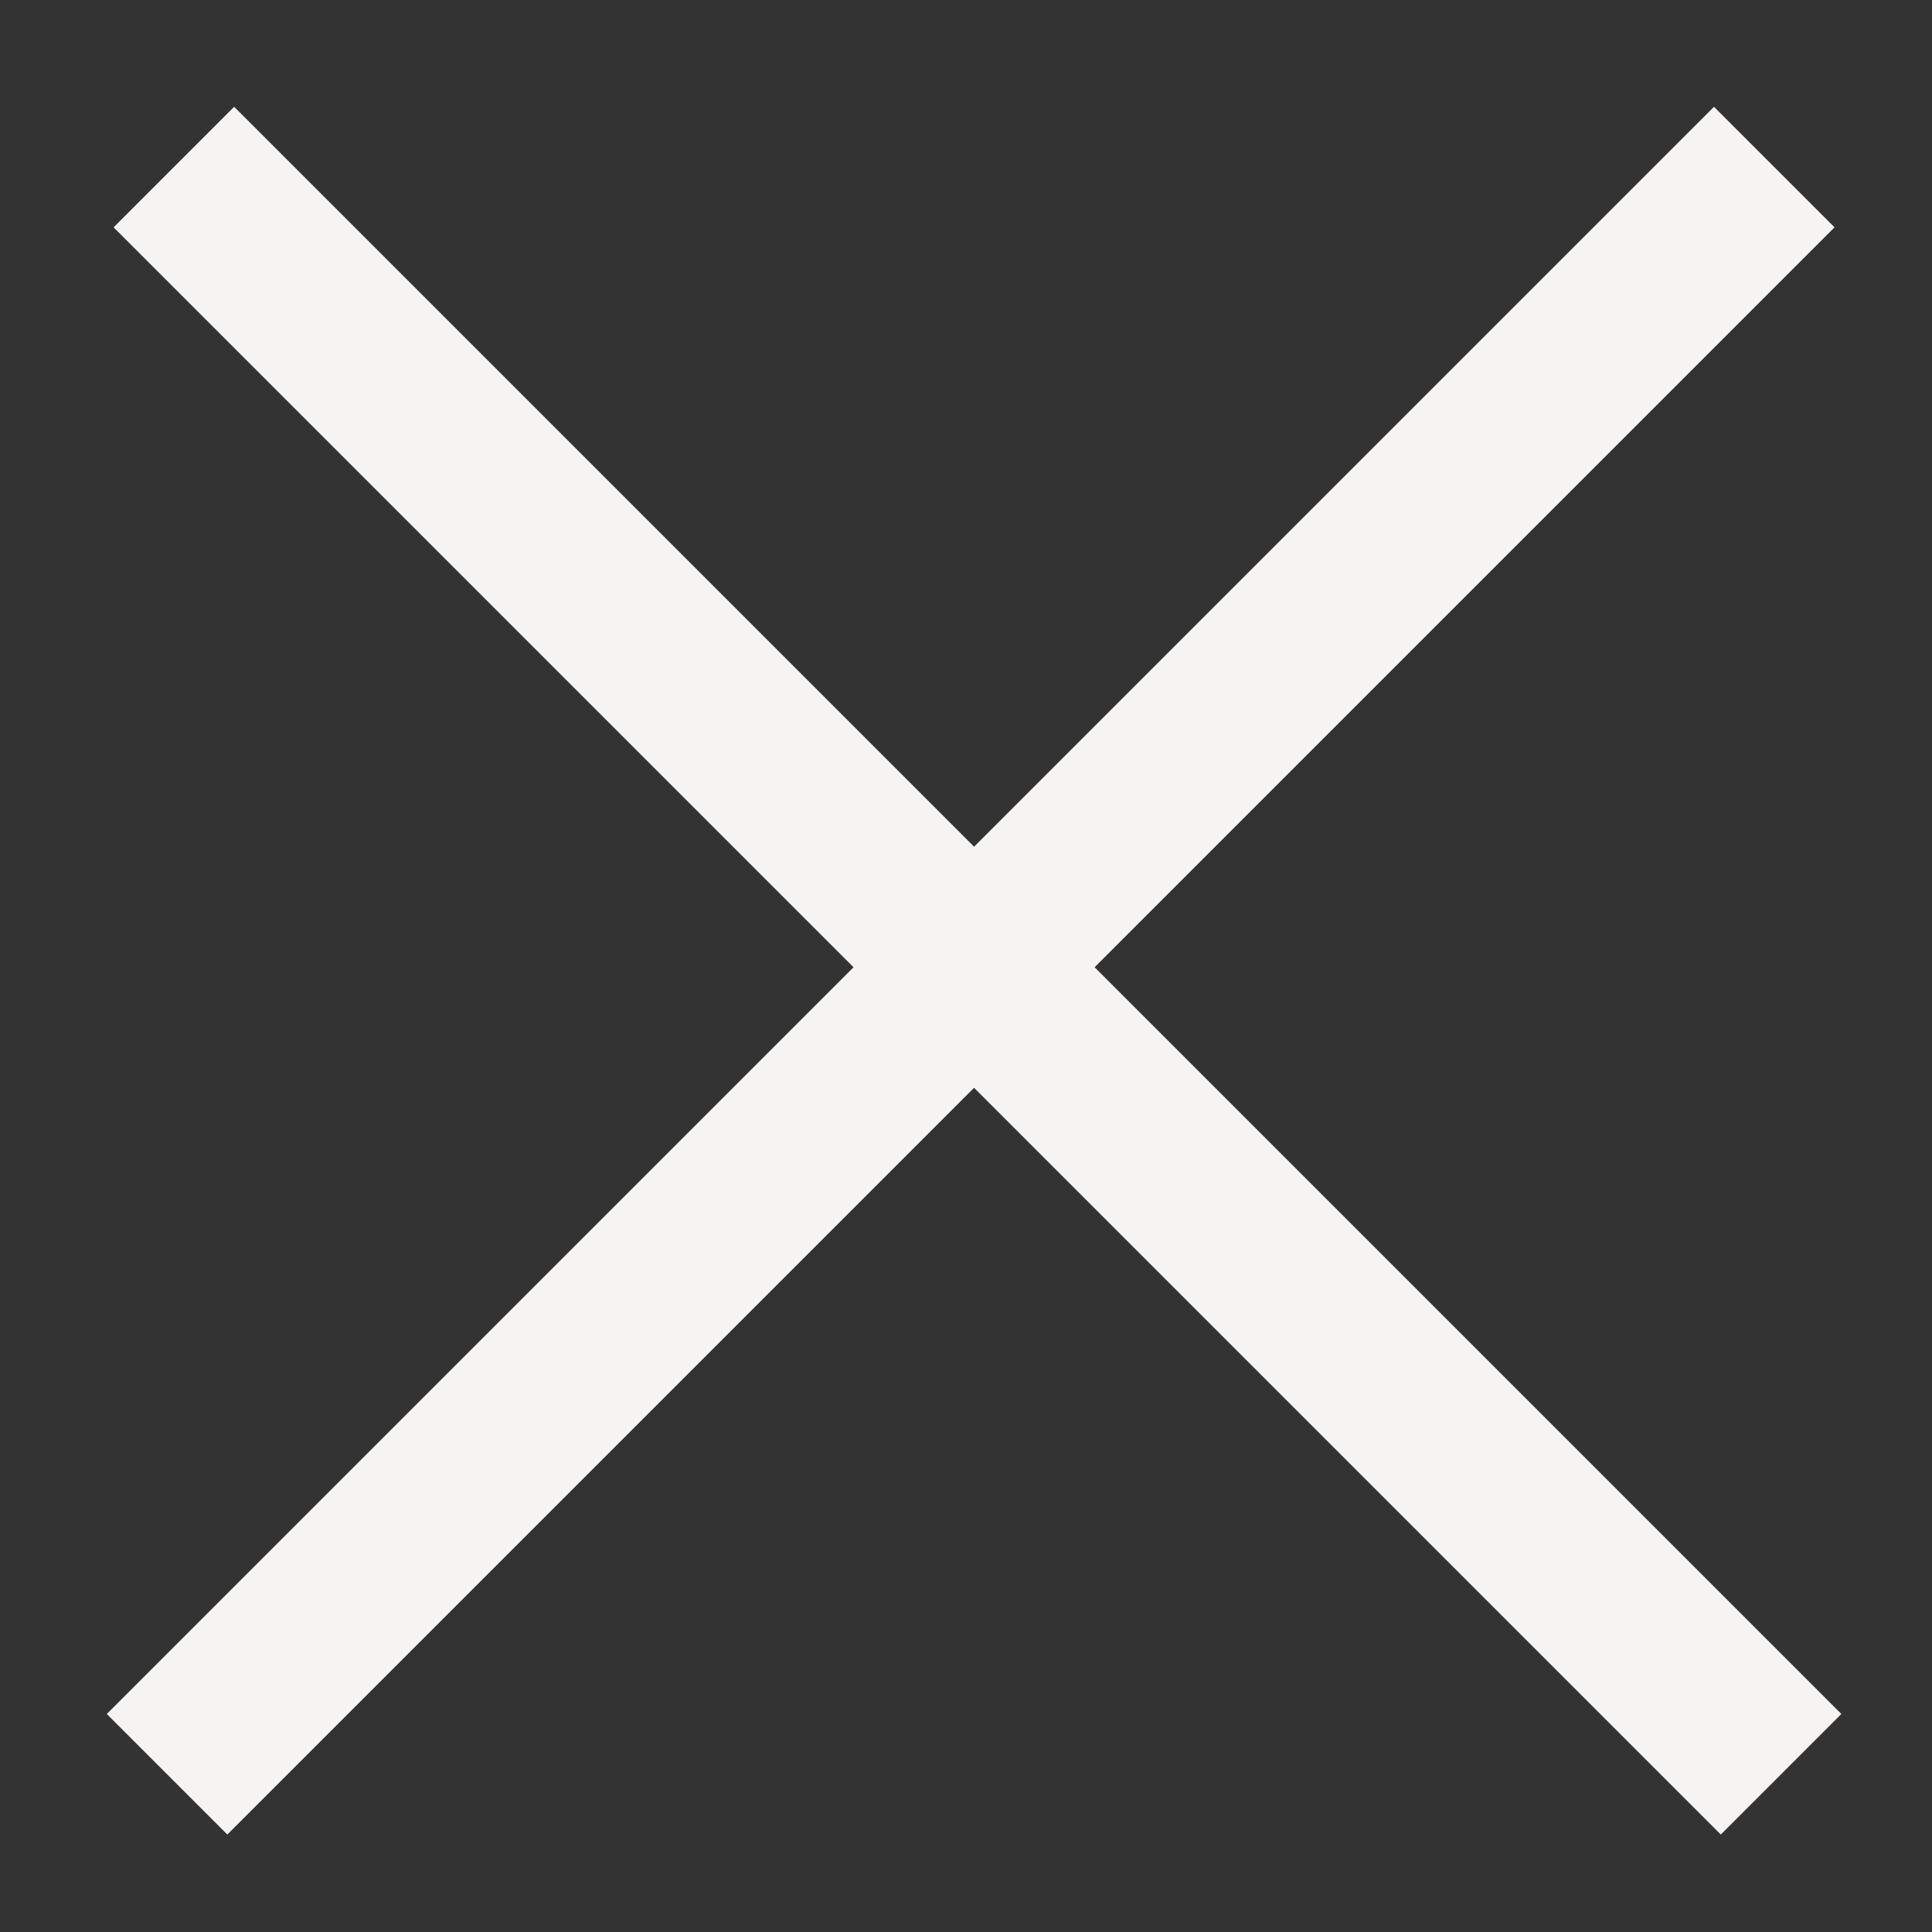
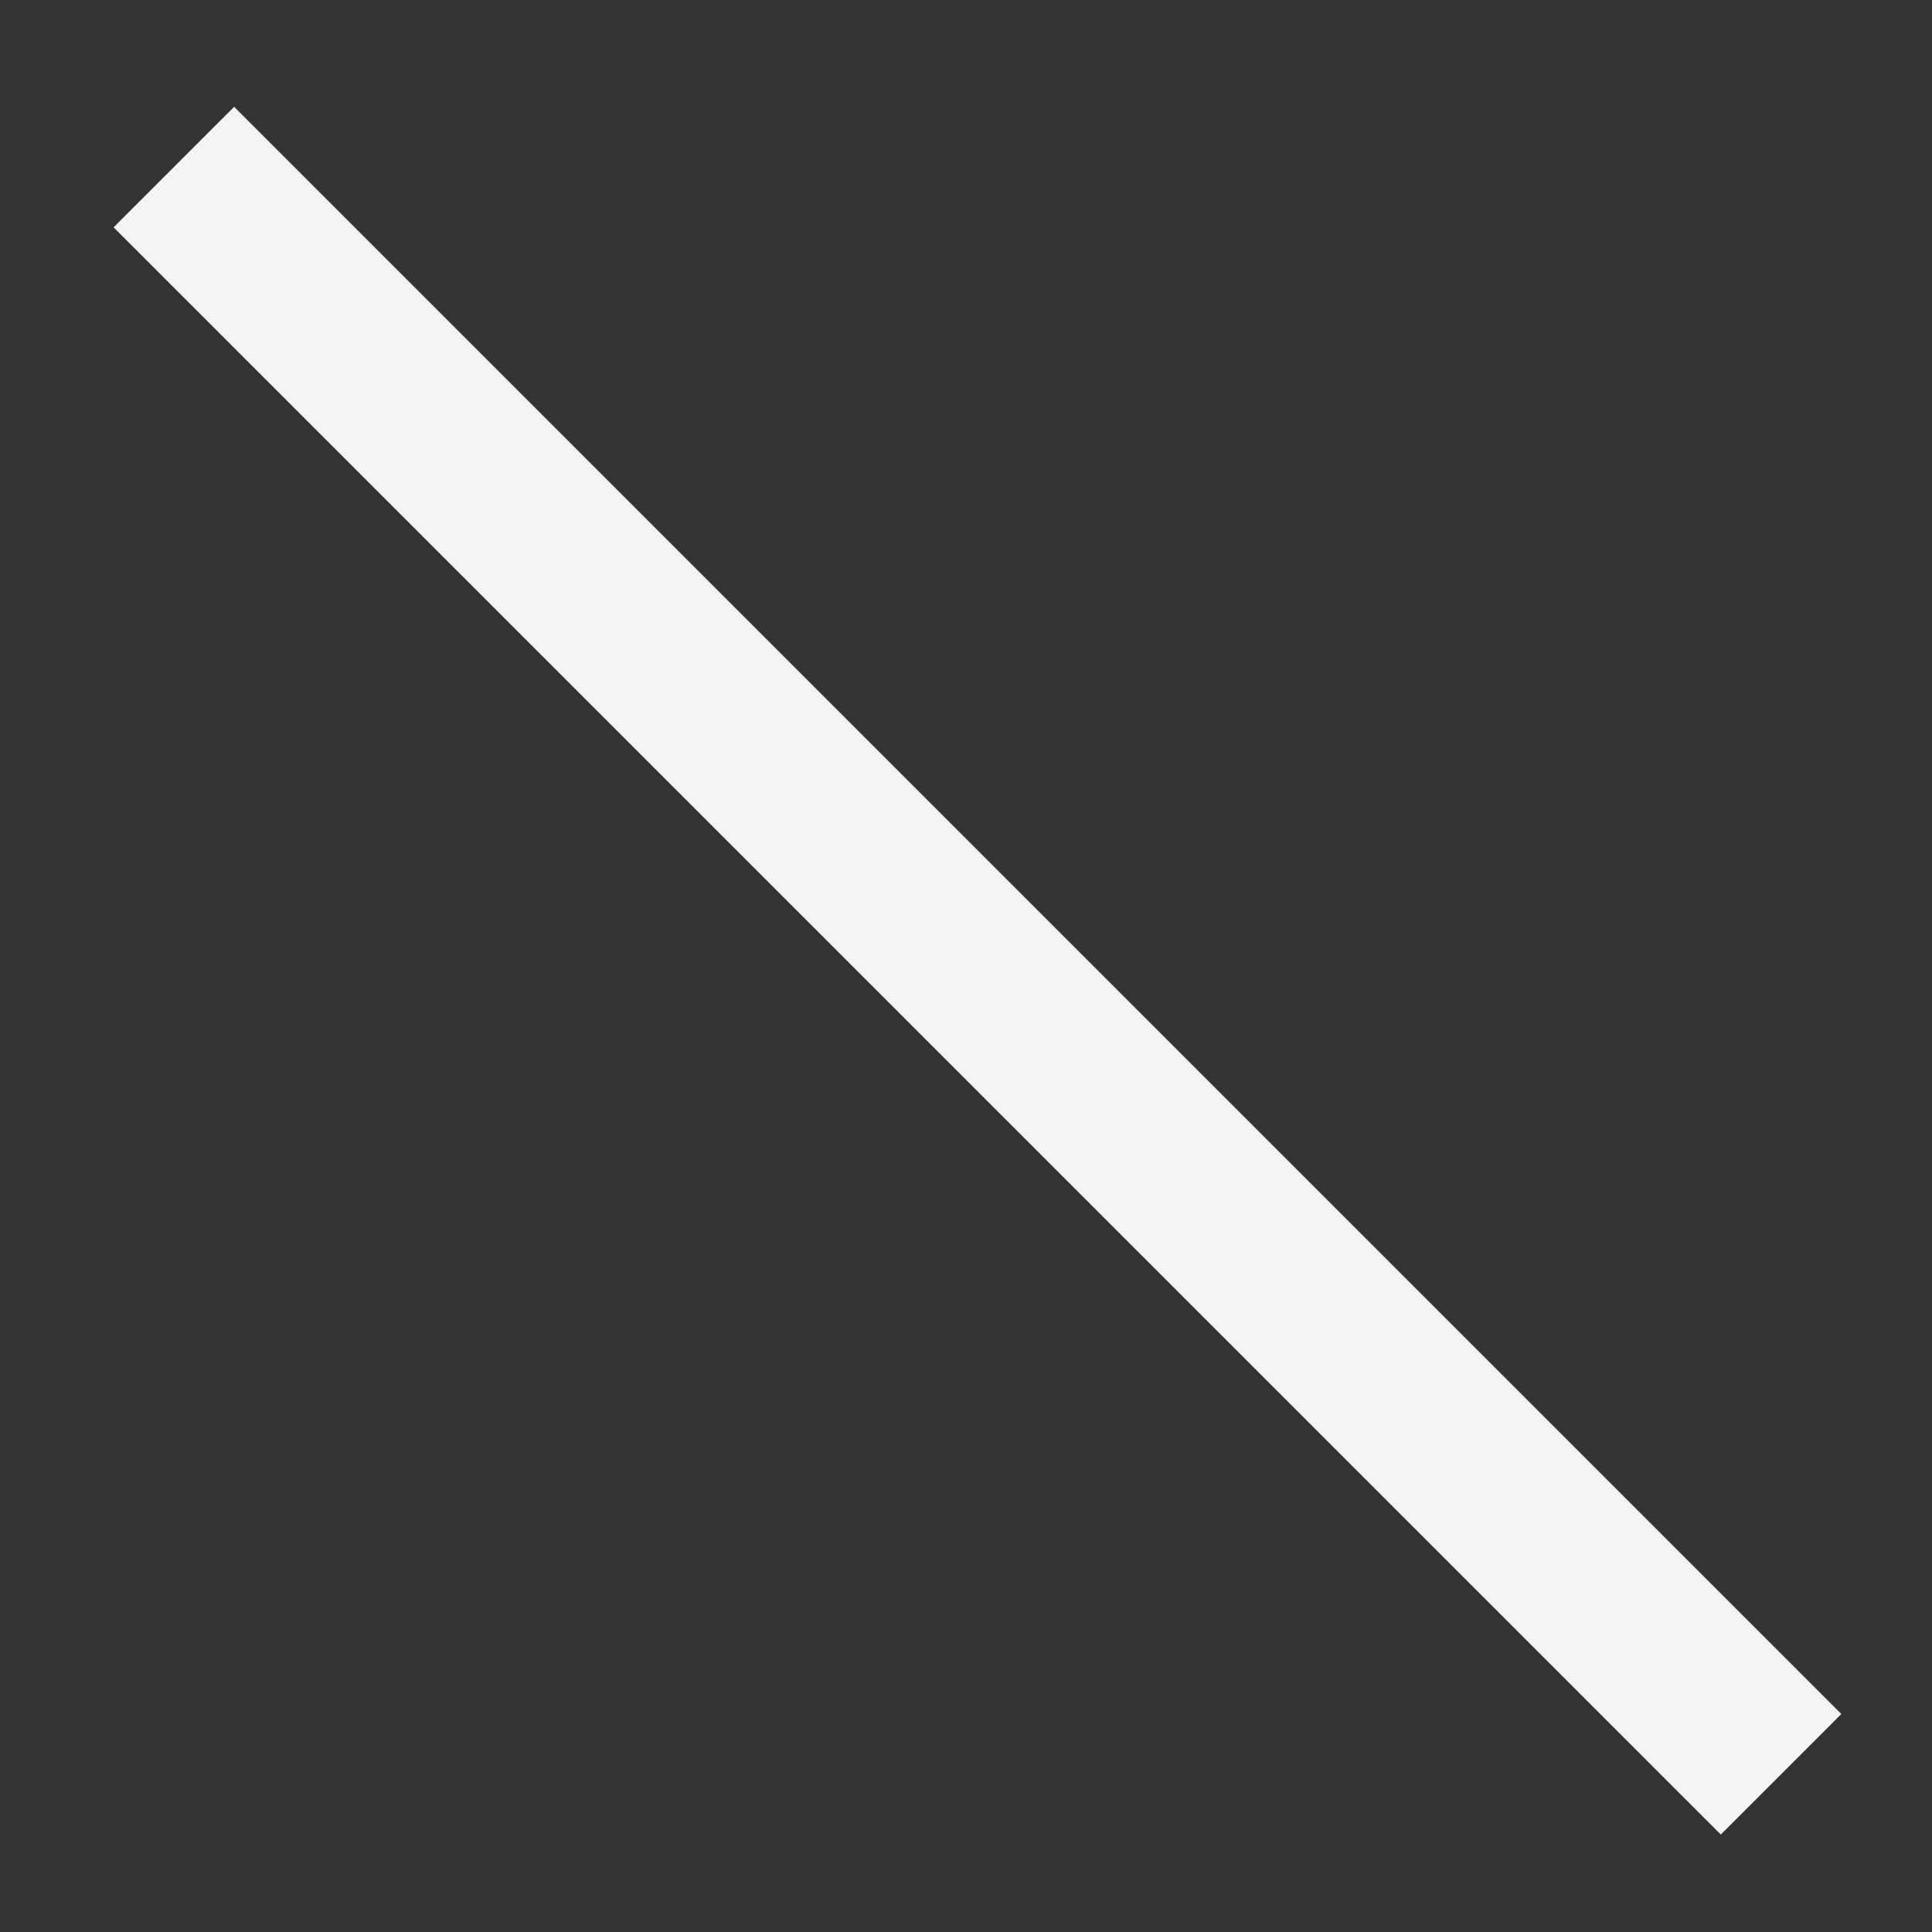
<svg xmlns="http://www.w3.org/2000/svg" width="17" height="17" viewBox="0 0 17 17" fill="none">
  <rect x="0" y="0" width="17" height="17" fill="#333333" stroke="none" />
  <line x1="1.53" y1="1.47" x2="15.672" y2="15.612" stroke="#F6F4F2" stroke-width="1.5" />
-   <line x1="1.47" y1="15.612" x2="15.612" y2="1.47" stroke="#F6F4F2" stroke-width="1.5" />
</svg>